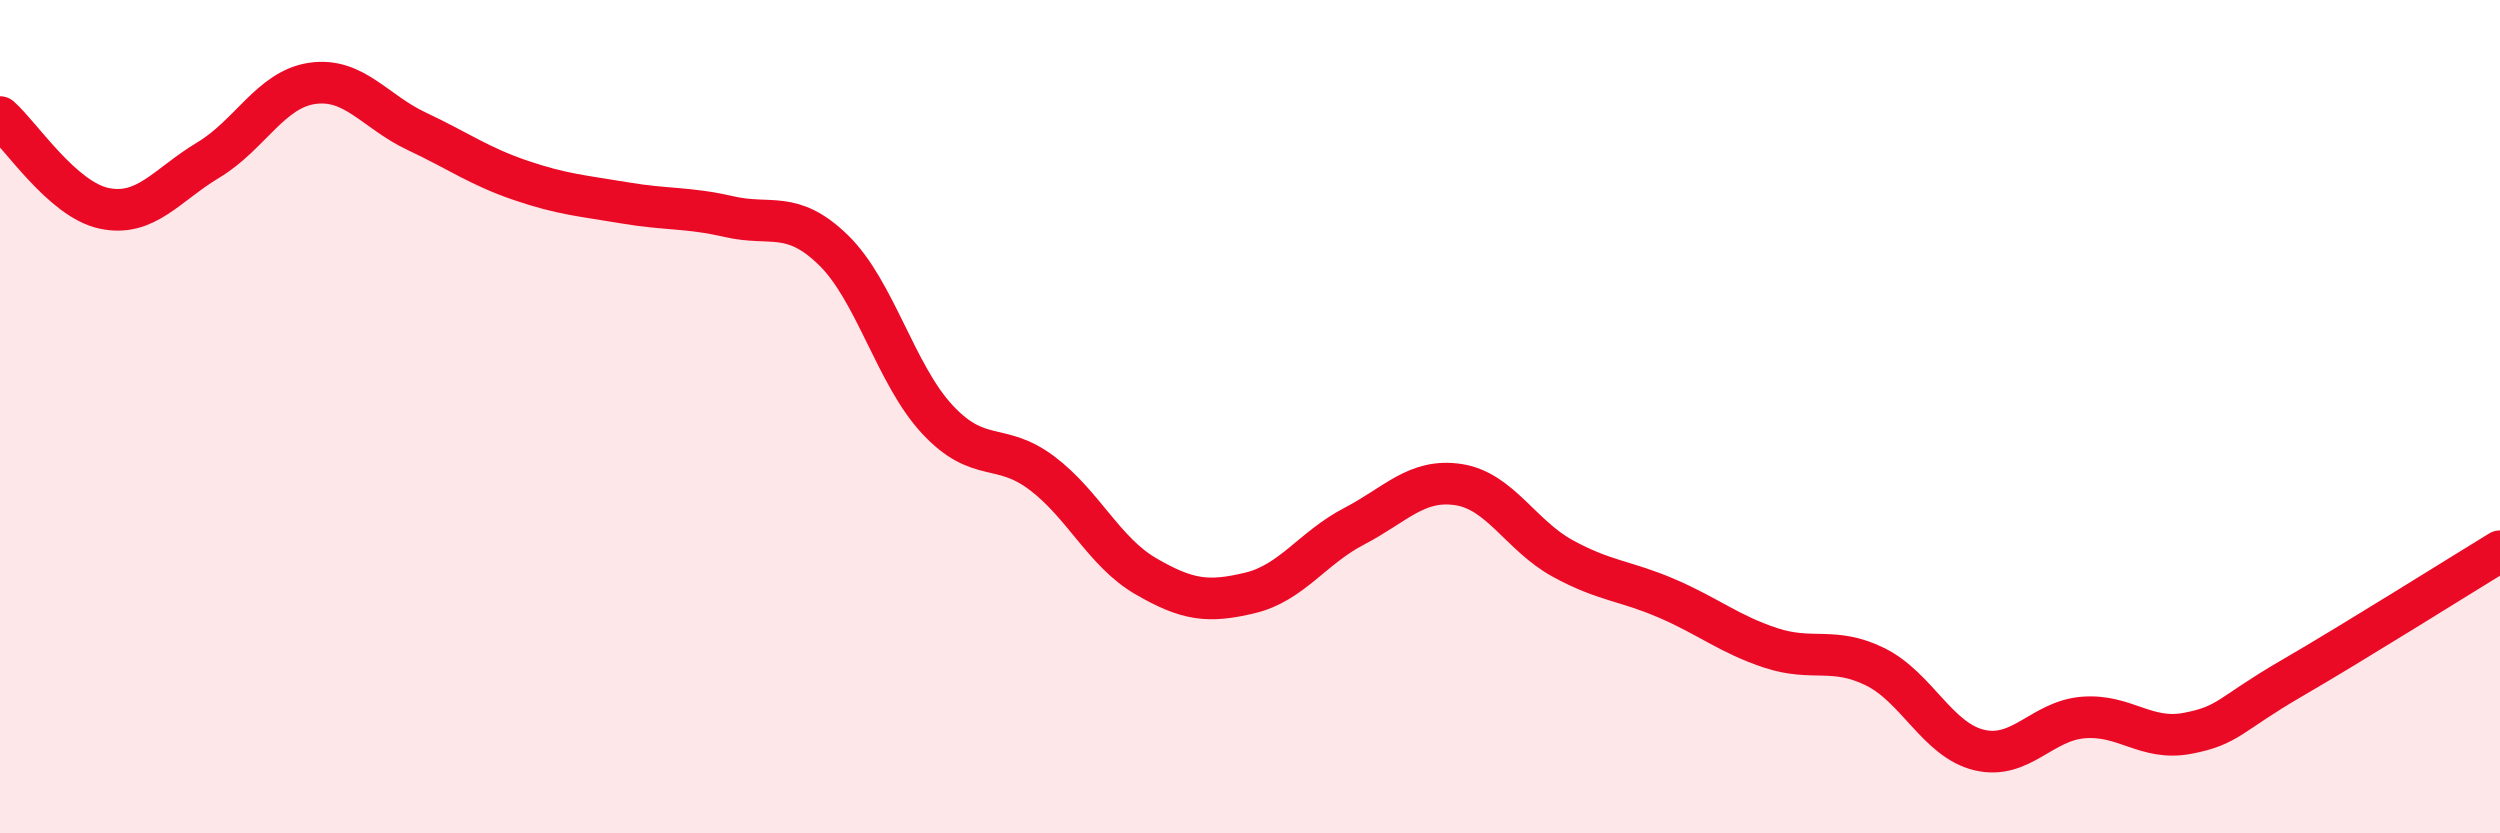
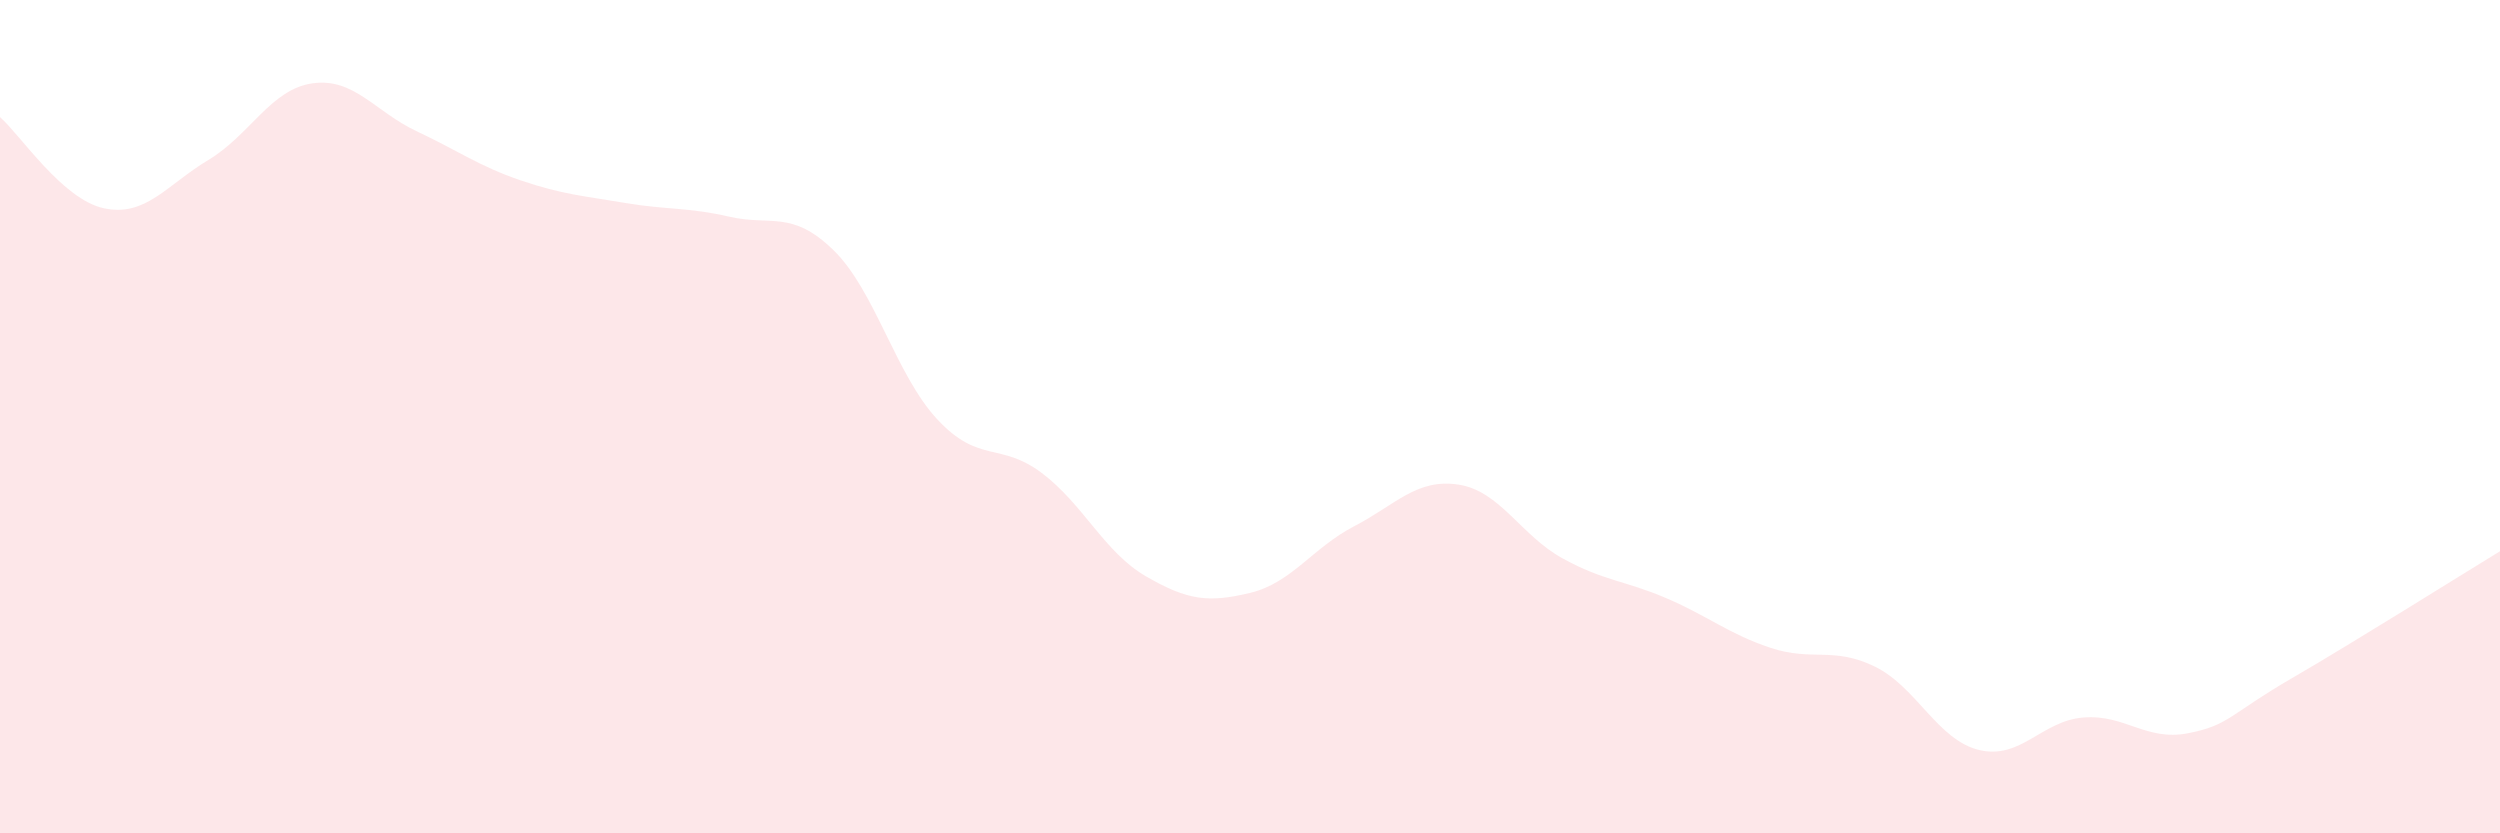
<svg xmlns="http://www.w3.org/2000/svg" width="60" height="20" viewBox="0 0 60 20">
  <path d="M 0,2.81 C 0.5,3.25 1.5,4.79 2.5,5 C 3.5,5.21 4,4.44 5,3.84 C 6,3.24 6.5,2.14 7.5,2 C 8.5,1.86 9,2.68 10,3.15 C 11,3.62 11.5,3.99 12.5,4.33 C 13.5,4.67 14,4.7 15,4.87 C 16,5.04 16.5,4.97 17.5,5.2 C 18.5,5.43 19,5.03 20,6 C 21,6.97 21.5,9 22.5,10.07 C 23.5,11.14 24,10.6 25,11.35 C 26,12.1 26.5,13.25 27.5,13.83 C 28.5,14.41 29,14.47 30,14.23 C 31,13.99 31.5,13.15 32.5,12.63 C 33.5,12.11 34,11.48 35,11.63 C 36,11.78 36.5,12.85 37.5,13.4 C 38.5,13.95 39,13.93 40,14.36 C 41,14.79 41.5,15.22 42.5,15.55 C 43.5,15.88 44,15.51 45,16 C 46,16.49 46.5,17.76 47.5,18 C 48.5,18.24 49,17.3 50,17.22 C 51,17.14 51.5,17.79 52.5,17.6 C 53.5,17.41 53.5,17.15 55,16.28 C 56.5,15.41 59,13.84 60,13.23L60 20L0 20Z" fill="#EB0A25" opacity="0.1" stroke-linecap="round" stroke-linejoin="round" />
-   <path d="M 0,2.81 C 0.5,3.25 1.5,4.79 2.5,5 C 3.5,5.21 4,4.44 5,3.84 C 6,3.24 6.5,2.14 7.5,2 C 8.5,1.86 9,2.68 10,3.15 C 11,3.62 11.5,3.99 12.5,4.33 C 13.5,4.67 14,4.7 15,4.87 C 16,5.04 16.5,4.97 17.5,5.2 C 18.5,5.43 19,5.03 20,6 C 21,6.97 21.5,9 22.5,10.07 C 23.5,11.14 24,10.6 25,11.35 C 26,12.1 26.5,13.25 27.5,13.83 C 28.5,14.41 29,14.47 30,14.23 C 31,13.99 31.5,13.15 32.5,12.63 C 33.5,12.11 34,11.48 35,11.63 C 36,11.78 36.5,12.85 37.5,13.4 C 38.5,13.95 39,13.93 40,14.36 C 41,14.79 41.5,15.22 42.5,15.55 C 43.5,15.88 44,15.51 45,16 C 46,16.49 46.5,17.76 47.5,18 C 48.5,18.24 49,17.3 50,17.22 C 51,17.14 51.5,17.79 52.5,17.6 C 53.5,17.41 53.5,17.15 55,16.28 C 56.5,15.41 59,13.84 60,13.23" stroke="#EB0A25" stroke-width="1" fill="none" stroke-linecap="round" stroke-linejoin="round" />
</svg>